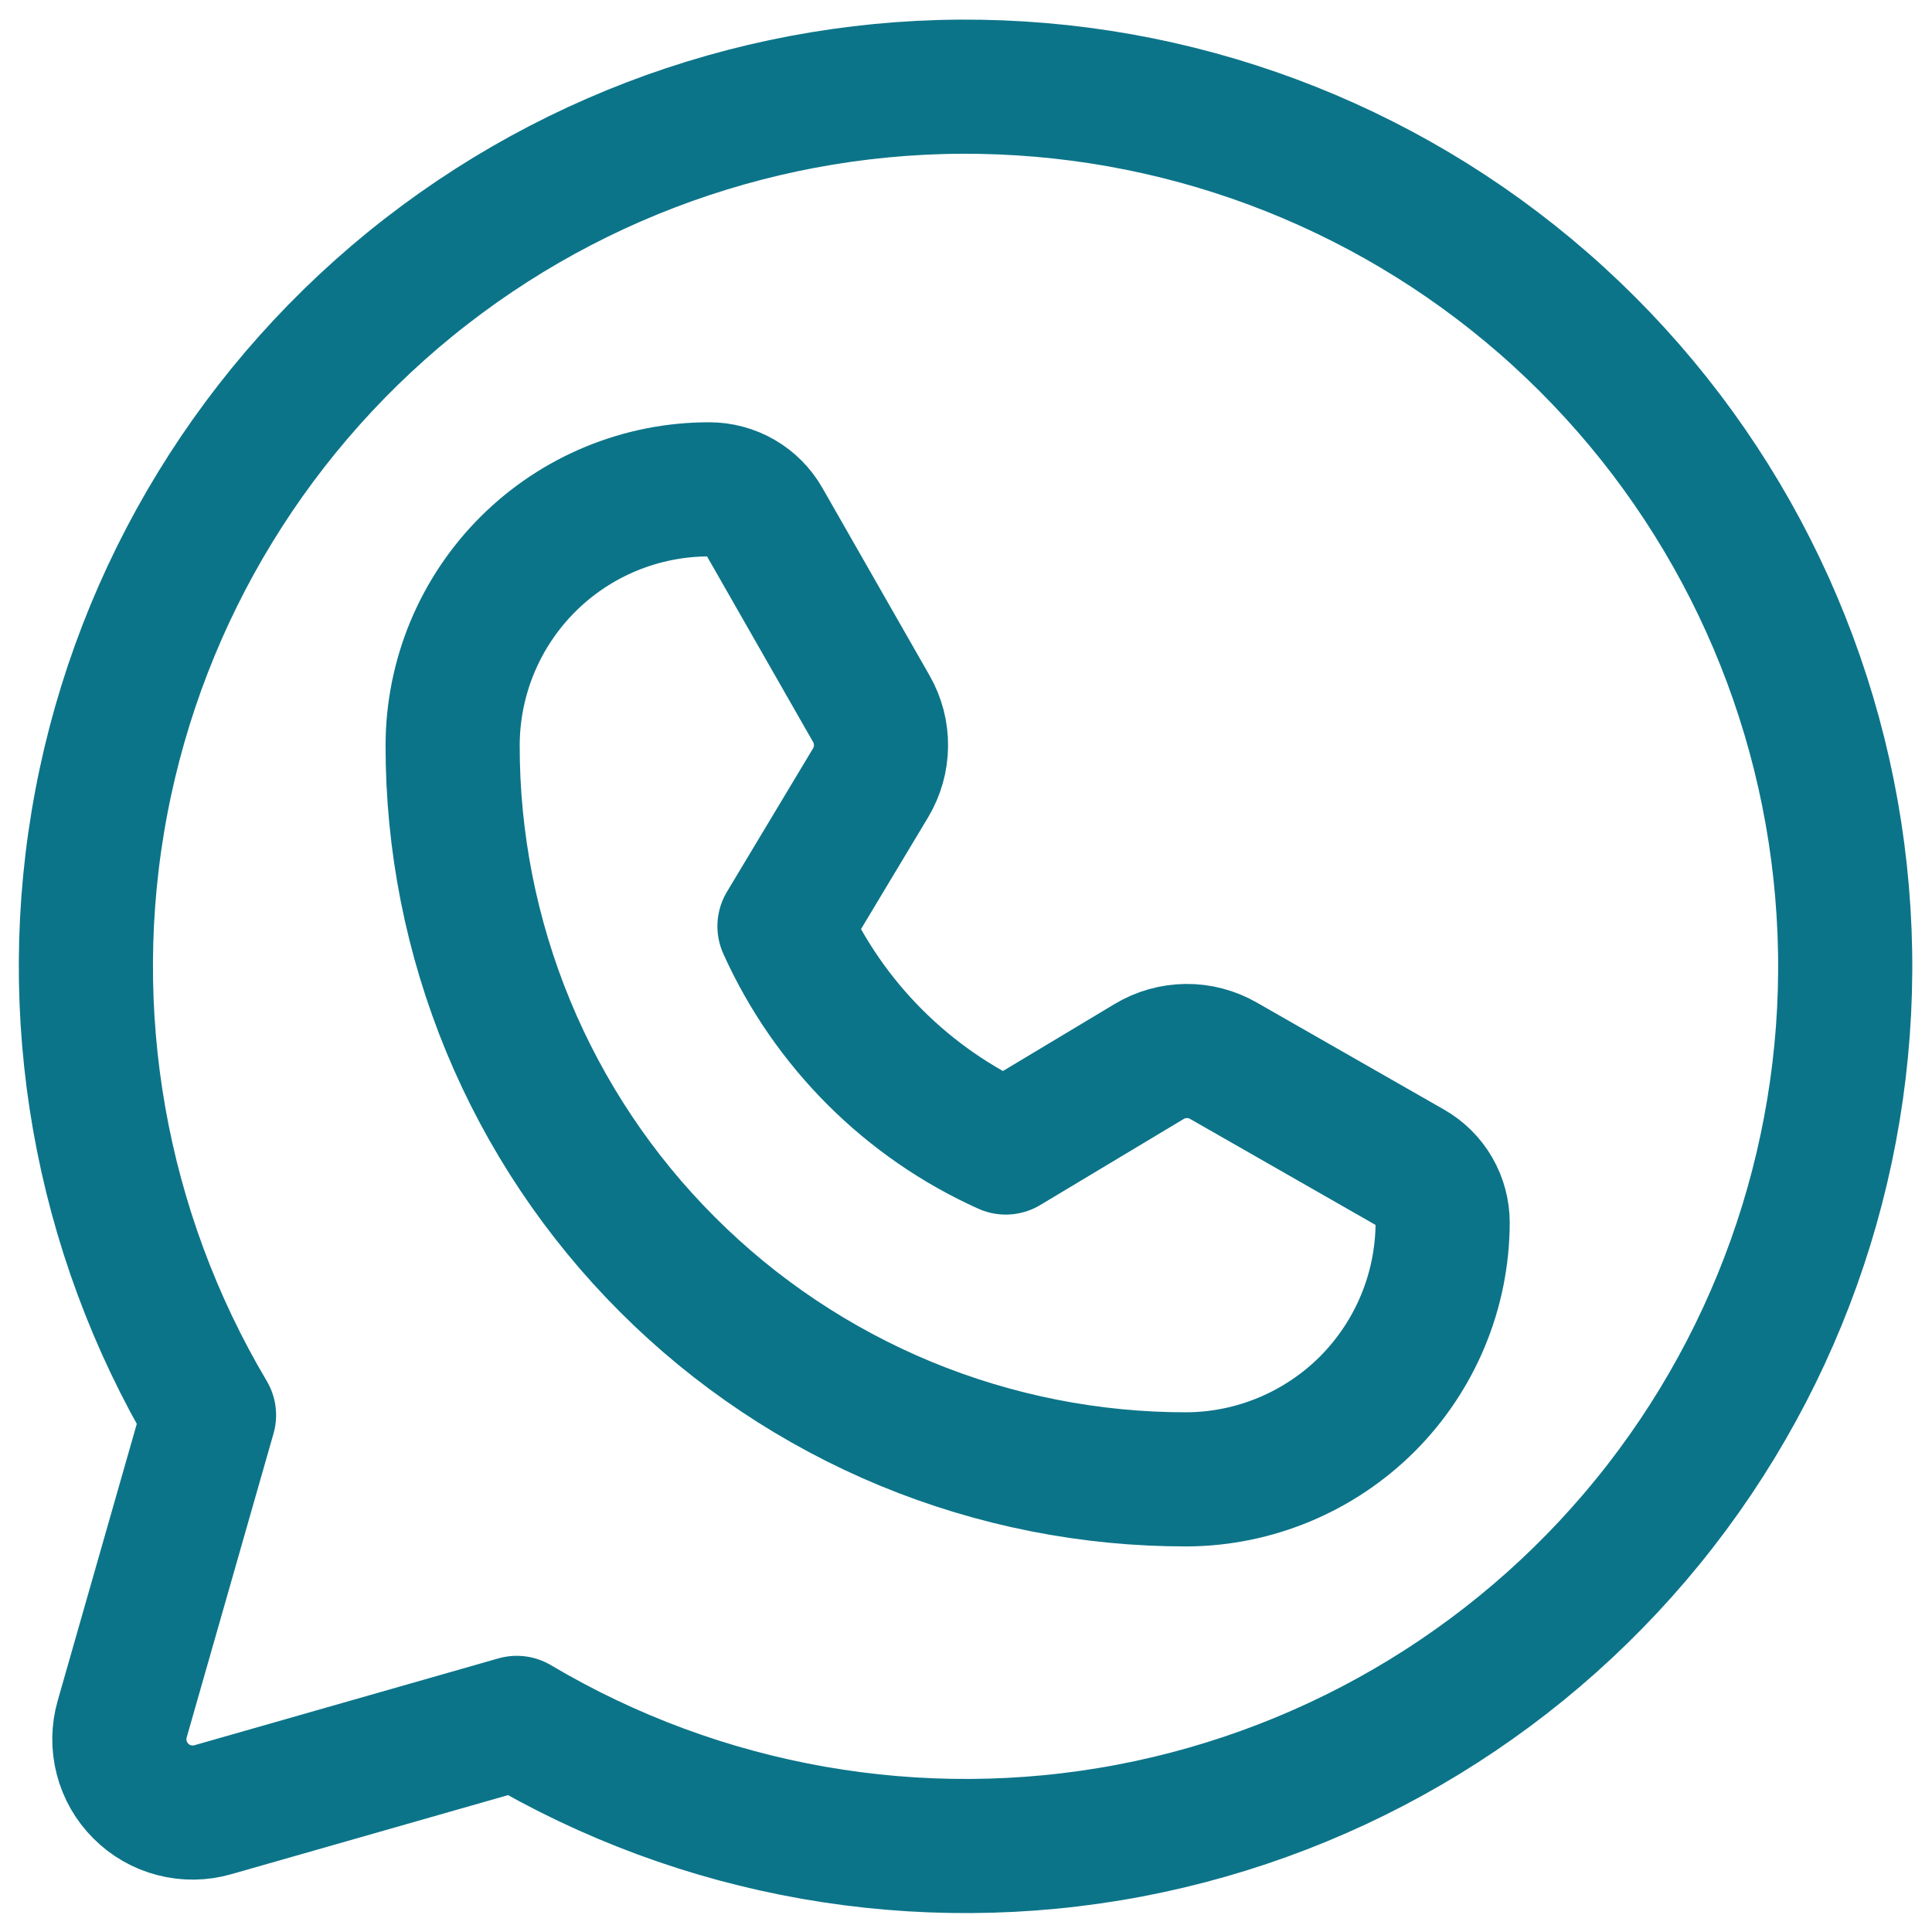
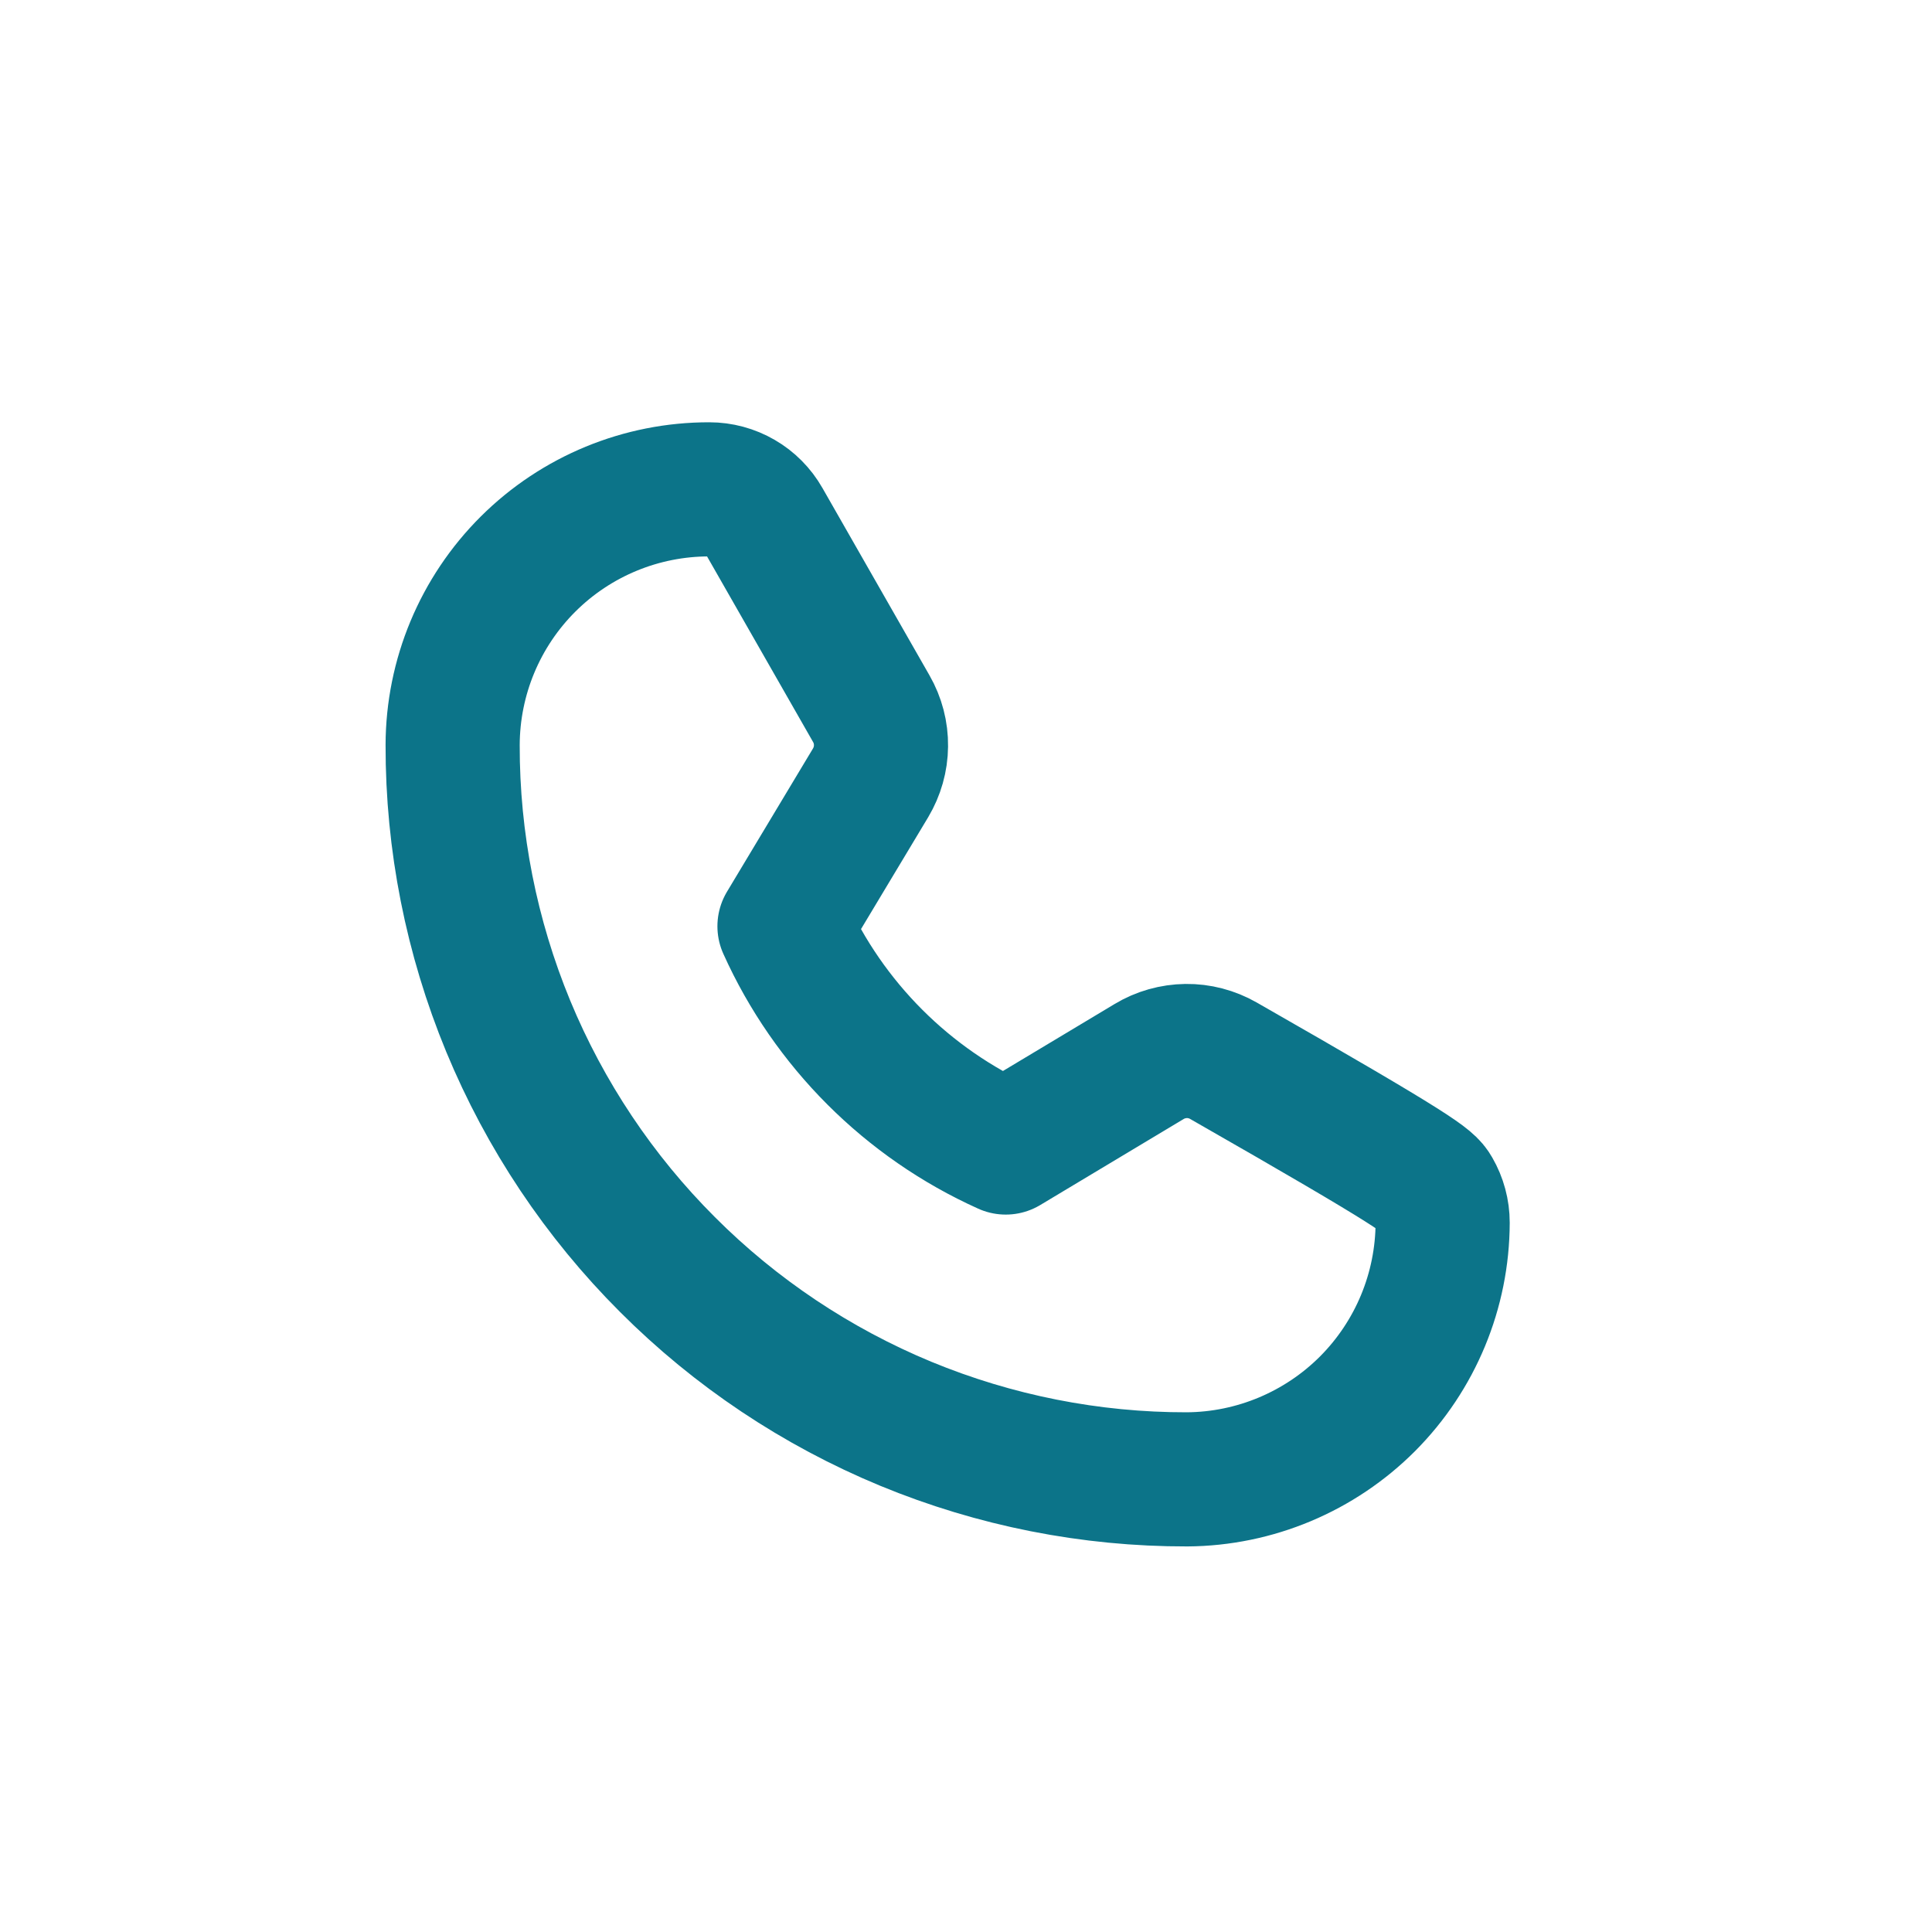
<svg xmlns="http://www.w3.org/2000/svg" width="21" height="21" viewBox="0 0 21 21" fill="none">
-   <path d="M2.272 15.382C1.083 13.378 0.667 11.01 1.101 8.721C1.535 6.433 2.79 4.381 4.63 2.952C6.47 1.523 8.768 0.815 11.092 0.961C13.417 1.106 15.609 2.095 17.256 3.742C18.904 5.39 19.893 7.581 20.038 9.906C20.184 12.231 19.476 14.529 18.047 16.369C16.618 18.209 14.566 19.463 12.278 19.898C9.989 20.332 7.621 19.916 5.617 18.727L2.313 19.671C2.177 19.71 2.032 19.712 1.894 19.676C1.757 19.641 1.631 19.569 1.531 19.468C1.43 19.368 1.358 19.242 1.323 19.105C1.287 18.967 1.289 18.822 1.328 18.686L2.272 15.382Z" stroke="#0C7489" stroke-width="1.458" stroke-linecap="round" stroke-linejoin="round" />
-   <path d="M12.903 16.08C11.854 16.082 10.815 15.876 9.846 15.476C8.877 15.075 7.996 14.487 7.255 13.745C6.513 13.004 5.925 12.123 5.524 11.154C5.124 10.185 4.918 9.146 4.92 8.098C4.922 7.359 5.217 6.652 5.74 6.131C6.263 5.61 6.972 5.318 7.71 5.319C7.831 5.319 7.95 5.351 8.055 5.412C8.159 5.472 8.246 5.56 8.306 5.665L9.471 7.704C9.541 7.826 9.578 7.966 9.576 8.108C9.575 8.249 9.535 8.388 9.463 8.509L8.527 10.068C9.008 11.136 9.864 11.992 10.932 12.473L12.491 11.538C12.612 11.465 12.751 11.426 12.893 11.424C13.034 11.422 13.174 11.459 13.297 11.529L15.335 12.694C15.44 12.754 15.528 12.841 15.588 12.945C15.649 13.05 15.681 13.169 15.681 13.29C15.679 14.028 15.386 14.734 14.866 15.257C14.345 15.779 13.64 16.075 12.903 16.08Z" stroke="#0C7489" stroke-width="1.458" stroke-linecap="round" stroke-linejoin="round" />
+   <path d="M12.903 16.08C11.854 16.082 10.815 15.876 9.846 15.476C8.877 15.075 7.996 14.487 7.255 13.745C6.513 13.004 5.925 12.123 5.524 11.154C5.124 10.185 4.918 9.146 4.92 8.098C4.922 7.359 5.217 6.652 5.74 6.131C6.263 5.61 6.972 5.318 7.71 5.319C7.831 5.319 7.95 5.351 8.055 5.412C8.159 5.472 8.246 5.56 8.306 5.665L9.471 7.704C9.541 7.826 9.578 7.966 9.576 8.108C9.575 8.249 9.535 8.388 9.463 8.509L8.527 10.068C9.008 11.136 9.864 11.992 10.932 12.473L12.491 11.538C12.612 11.465 12.751 11.426 12.893 11.424C13.034 11.422 13.174 11.459 13.297 11.529C15.44 12.754 15.528 12.841 15.588 12.945C15.649 13.05 15.681 13.169 15.681 13.29C15.679 14.028 15.386 14.734 14.866 15.257C14.345 15.779 13.64 16.075 12.903 16.08Z" stroke="#0C7489" stroke-width="1.458" stroke-linecap="round" stroke-linejoin="round" />
</svg>